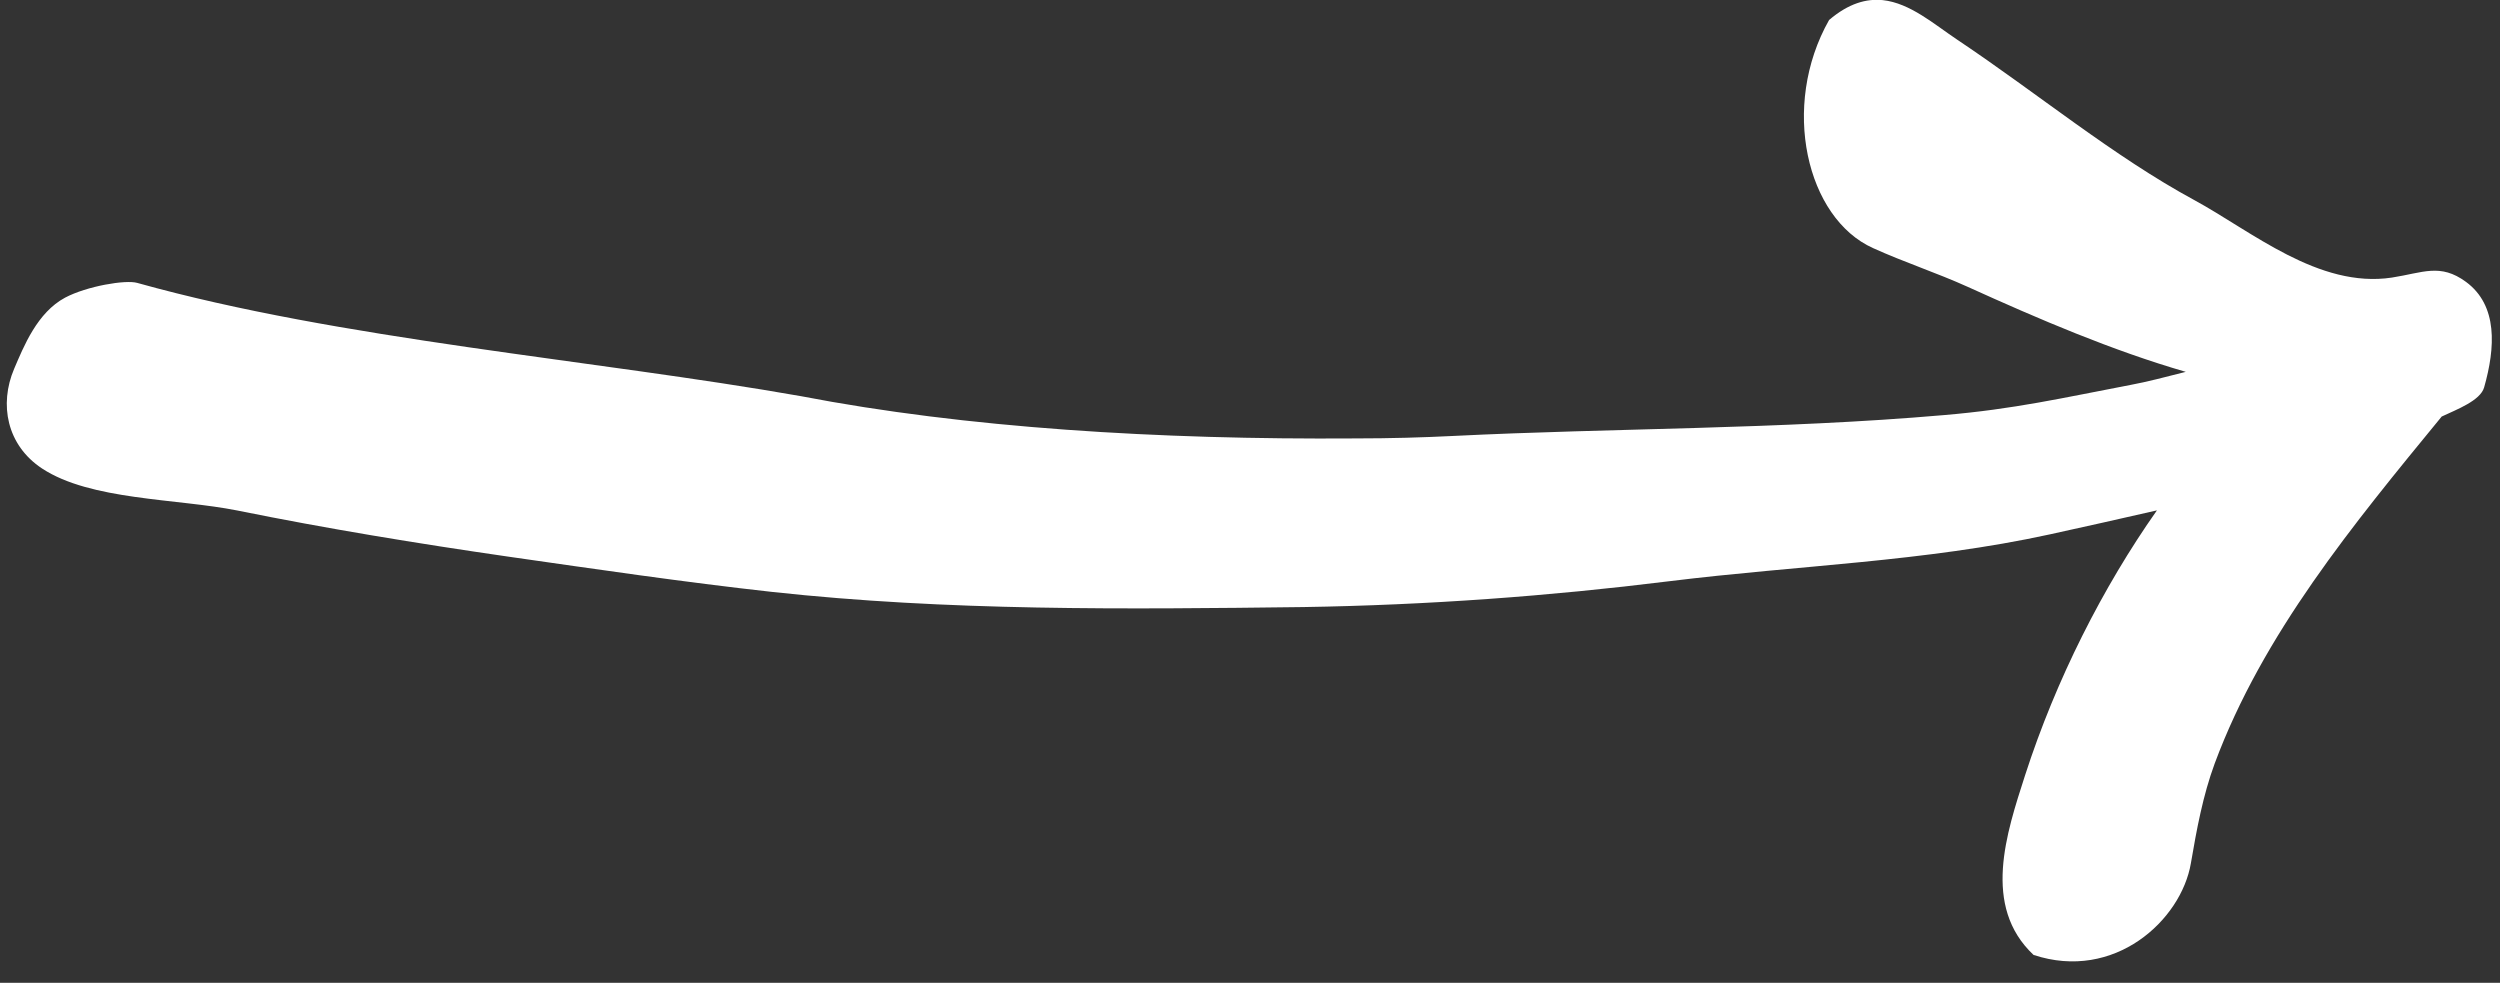
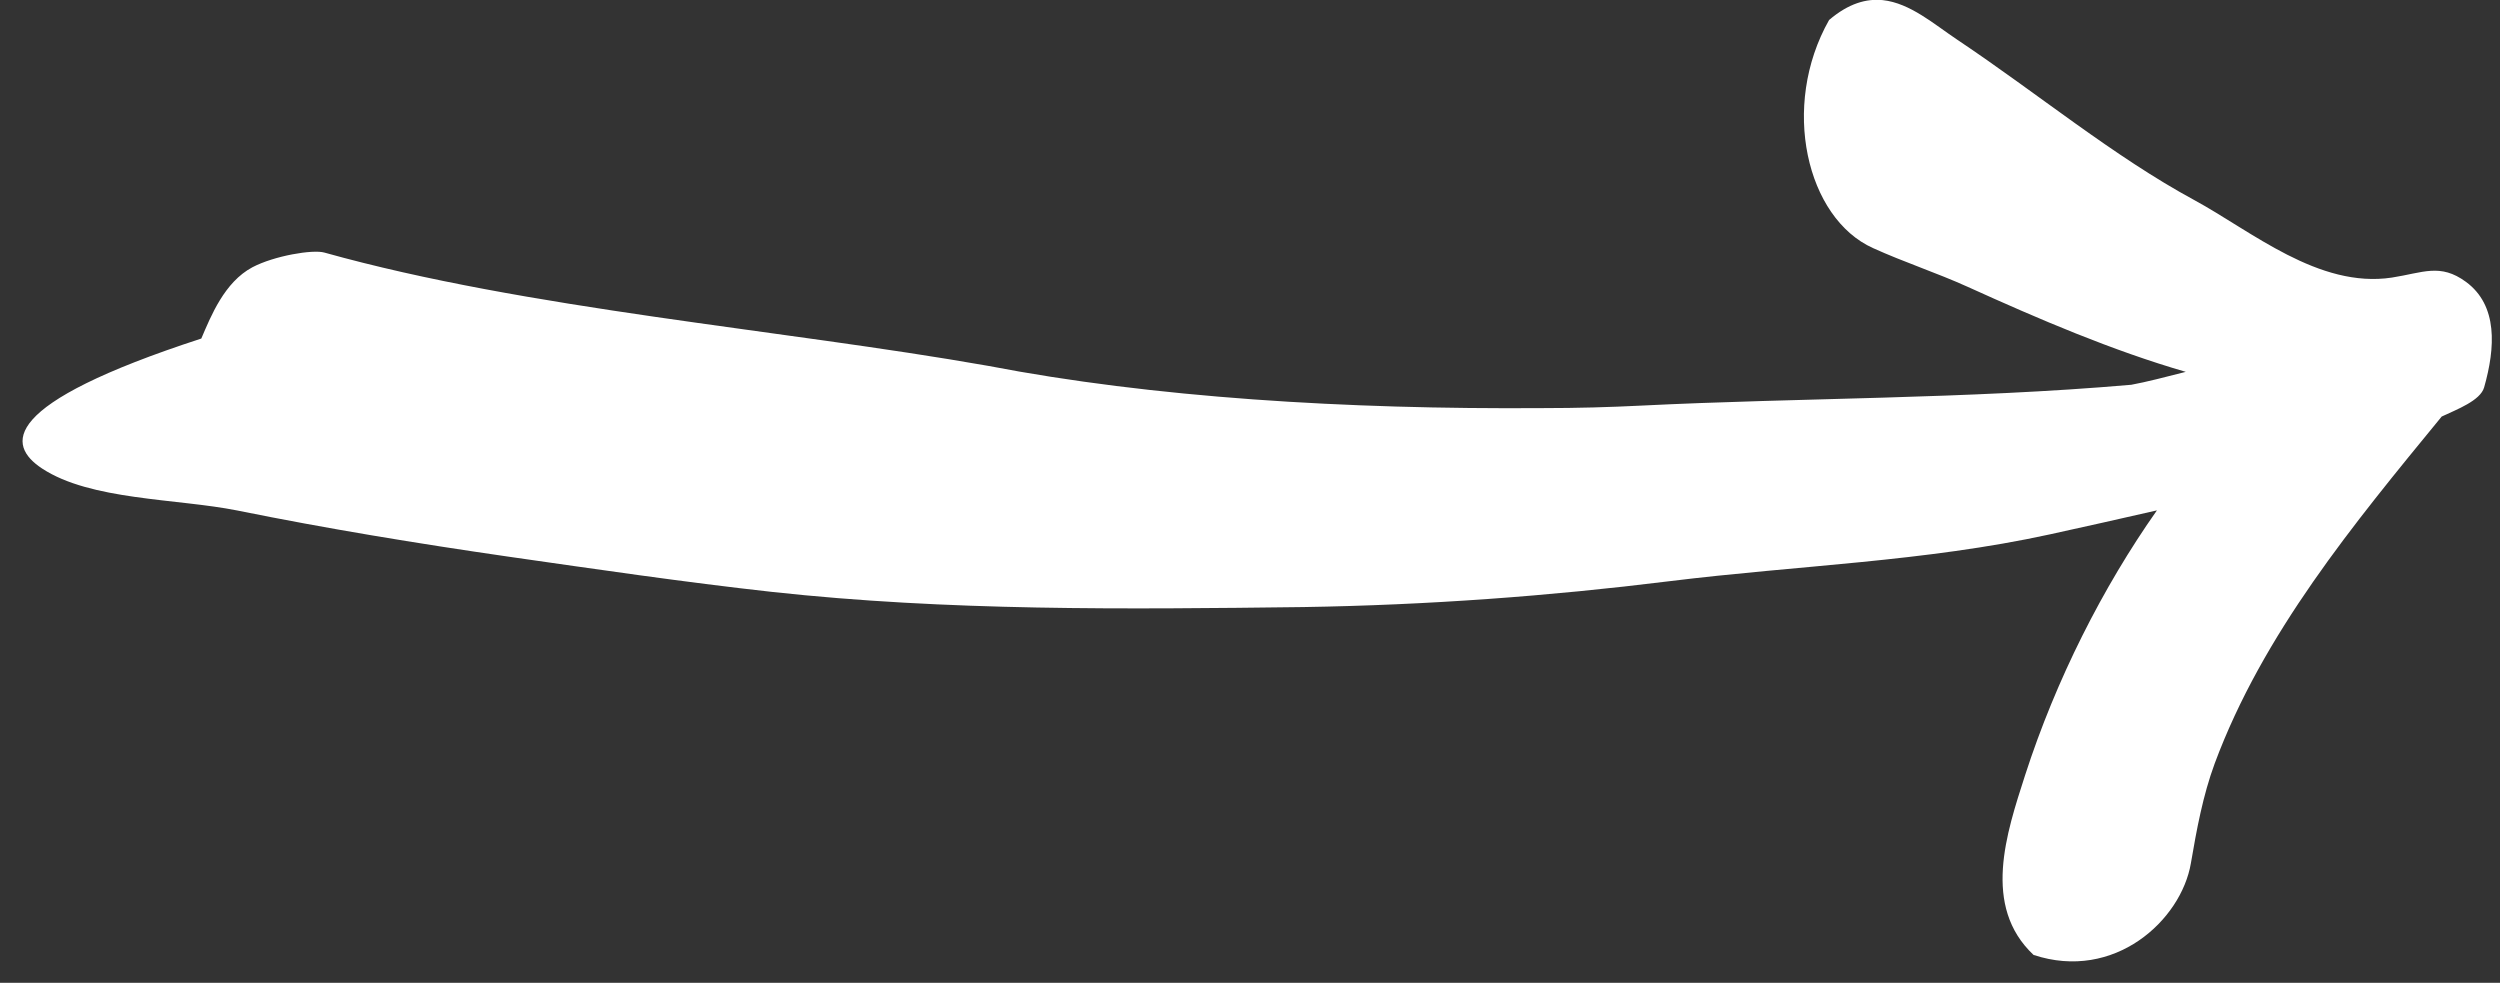
<svg xmlns="http://www.w3.org/2000/svg" fill="#ffffff" height="30.9" preserveAspectRatio="xMidYMid meet" version="1" viewBox="5.7 29.9 78.6 30.9" width="78.6" zoomAndPan="magnify">
  <rect x="5.7" y="29.9" width="78.6" height="30.9" fill="#333333" stroke="none" />
  <g id="change1_1">
-     <path d="M64.895,29.904c-0.516-0.052-1.072,0.1-1.688,0.624c-1.537,2.715-0.709,6.234,1.381,7.172c0.973,0.442,2,0.776,2.979,1.219 c2.24,1.016,4.537,2,6.854,2.672c-0.594,0.152-1.26,0.324-1.713,0.406c-2.156,0.412-3.682,0.766-5.885,0.953 c-5.215,0.453-10.406,0.406-15.428,0.656c-0.938,0.047-1.975,0.078-3.1,0.078c-6.172,0.043-12.244-0.332-17.41-1.328 c-6.496-1.146-14.506-1.781-20.871-3.562c-0.363-0.104-1.578,0.1-2.266,0.463c-0.879,0.47-1.301,1.532-1.604,2.24 C5.67,42.613,5.91,43.894,7.02,44.628c1.525,1.006,4.24,0.943,6.141,1.322c2.807,0.569,5.656,1.036,8.516,1.45 c2.76,0.395,5.516,0.801,8.291,1.109c5.537,0.604,11.094,0.547,16.715,0.477c3.9-0.063,7.734-0.344,11.488-0.811 c4.094-0.506,8.006-0.609,11.98-1.475c1.125-0.244,2.244-0.5,3.363-0.754c-1.703,2.42-3.172,5.317-4.145,8.327 c-0.584,1.818-1.365,4.115,0.266,5.65c2.541,0.84,4.641-1.086,4.947-2.885c0.178-1.041,0.375-2.123,0.75-3.139 c1.516-4.074,4.344-7.5,7.135-10.903c0.48-0.225,1.215-0.5,1.334-0.916c0.354-1.245,0.438-2.578-0.572-3.319 c-0.809-0.593-1.35-0.286-2.328-0.134c-2.303,0.348-4.412-1.459-6.215-2.438c-2.541-1.377-4.922-3.35-7.438-5.033 C66.51,30.665,65.76,29.998,64.895,29.904z" fill="inherit" />
+     <path d="M64.895,29.904c-0.516-0.052-1.072,0.1-1.688,0.624c-1.537,2.715-0.709,6.234,1.381,7.172c0.973,0.442,2,0.776,2.979,1.219 c2.24,1.016,4.537,2,6.854,2.672c-0.594,0.152-1.26,0.324-1.713,0.406c-5.215,0.453-10.406,0.406-15.428,0.656c-0.938,0.047-1.975,0.078-3.1,0.078c-6.172,0.043-12.244-0.332-17.41-1.328 c-6.496-1.146-14.506-1.781-20.871-3.562c-0.363-0.104-1.578,0.1-2.266,0.463c-0.879,0.47-1.301,1.532-1.604,2.24 C5.67,42.613,5.91,43.894,7.02,44.628c1.525,1.006,4.24,0.943,6.141,1.322c2.807,0.569,5.656,1.036,8.516,1.45 c2.76,0.395,5.516,0.801,8.291,1.109c5.537,0.604,11.094,0.547,16.715,0.477c3.9-0.063,7.734-0.344,11.488-0.811 c4.094-0.506,8.006-0.609,11.98-1.475c1.125-0.244,2.244-0.5,3.363-0.754c-1.703,2.42-3.172,5.317-4.145,8.327 c-0.584,1.818-1.365,4.115,0.266,5.65c2.541,0.84,4.641-1.086,4.947-2.885c0.178-1.041,0.375-2.123,0.75-3.139 c1.516-4.074,4.344-7.5,7.135-10.903c0.48-0.225,1.215-0.5,1.334-0.916c0.354-1.245,0.438-2.578-0.572-3.319 c-0.809-0.593-1.35-0.286-2.328-0.134c-2.303,0.348-4.412-1.459-6.215-2.438c-2.541-1.377-4.922-3.35-7.438-5.033 C66.51,30.665,65.76,29.998,64.895,29.904z" fill="inherit" />
  </g>
</svg>